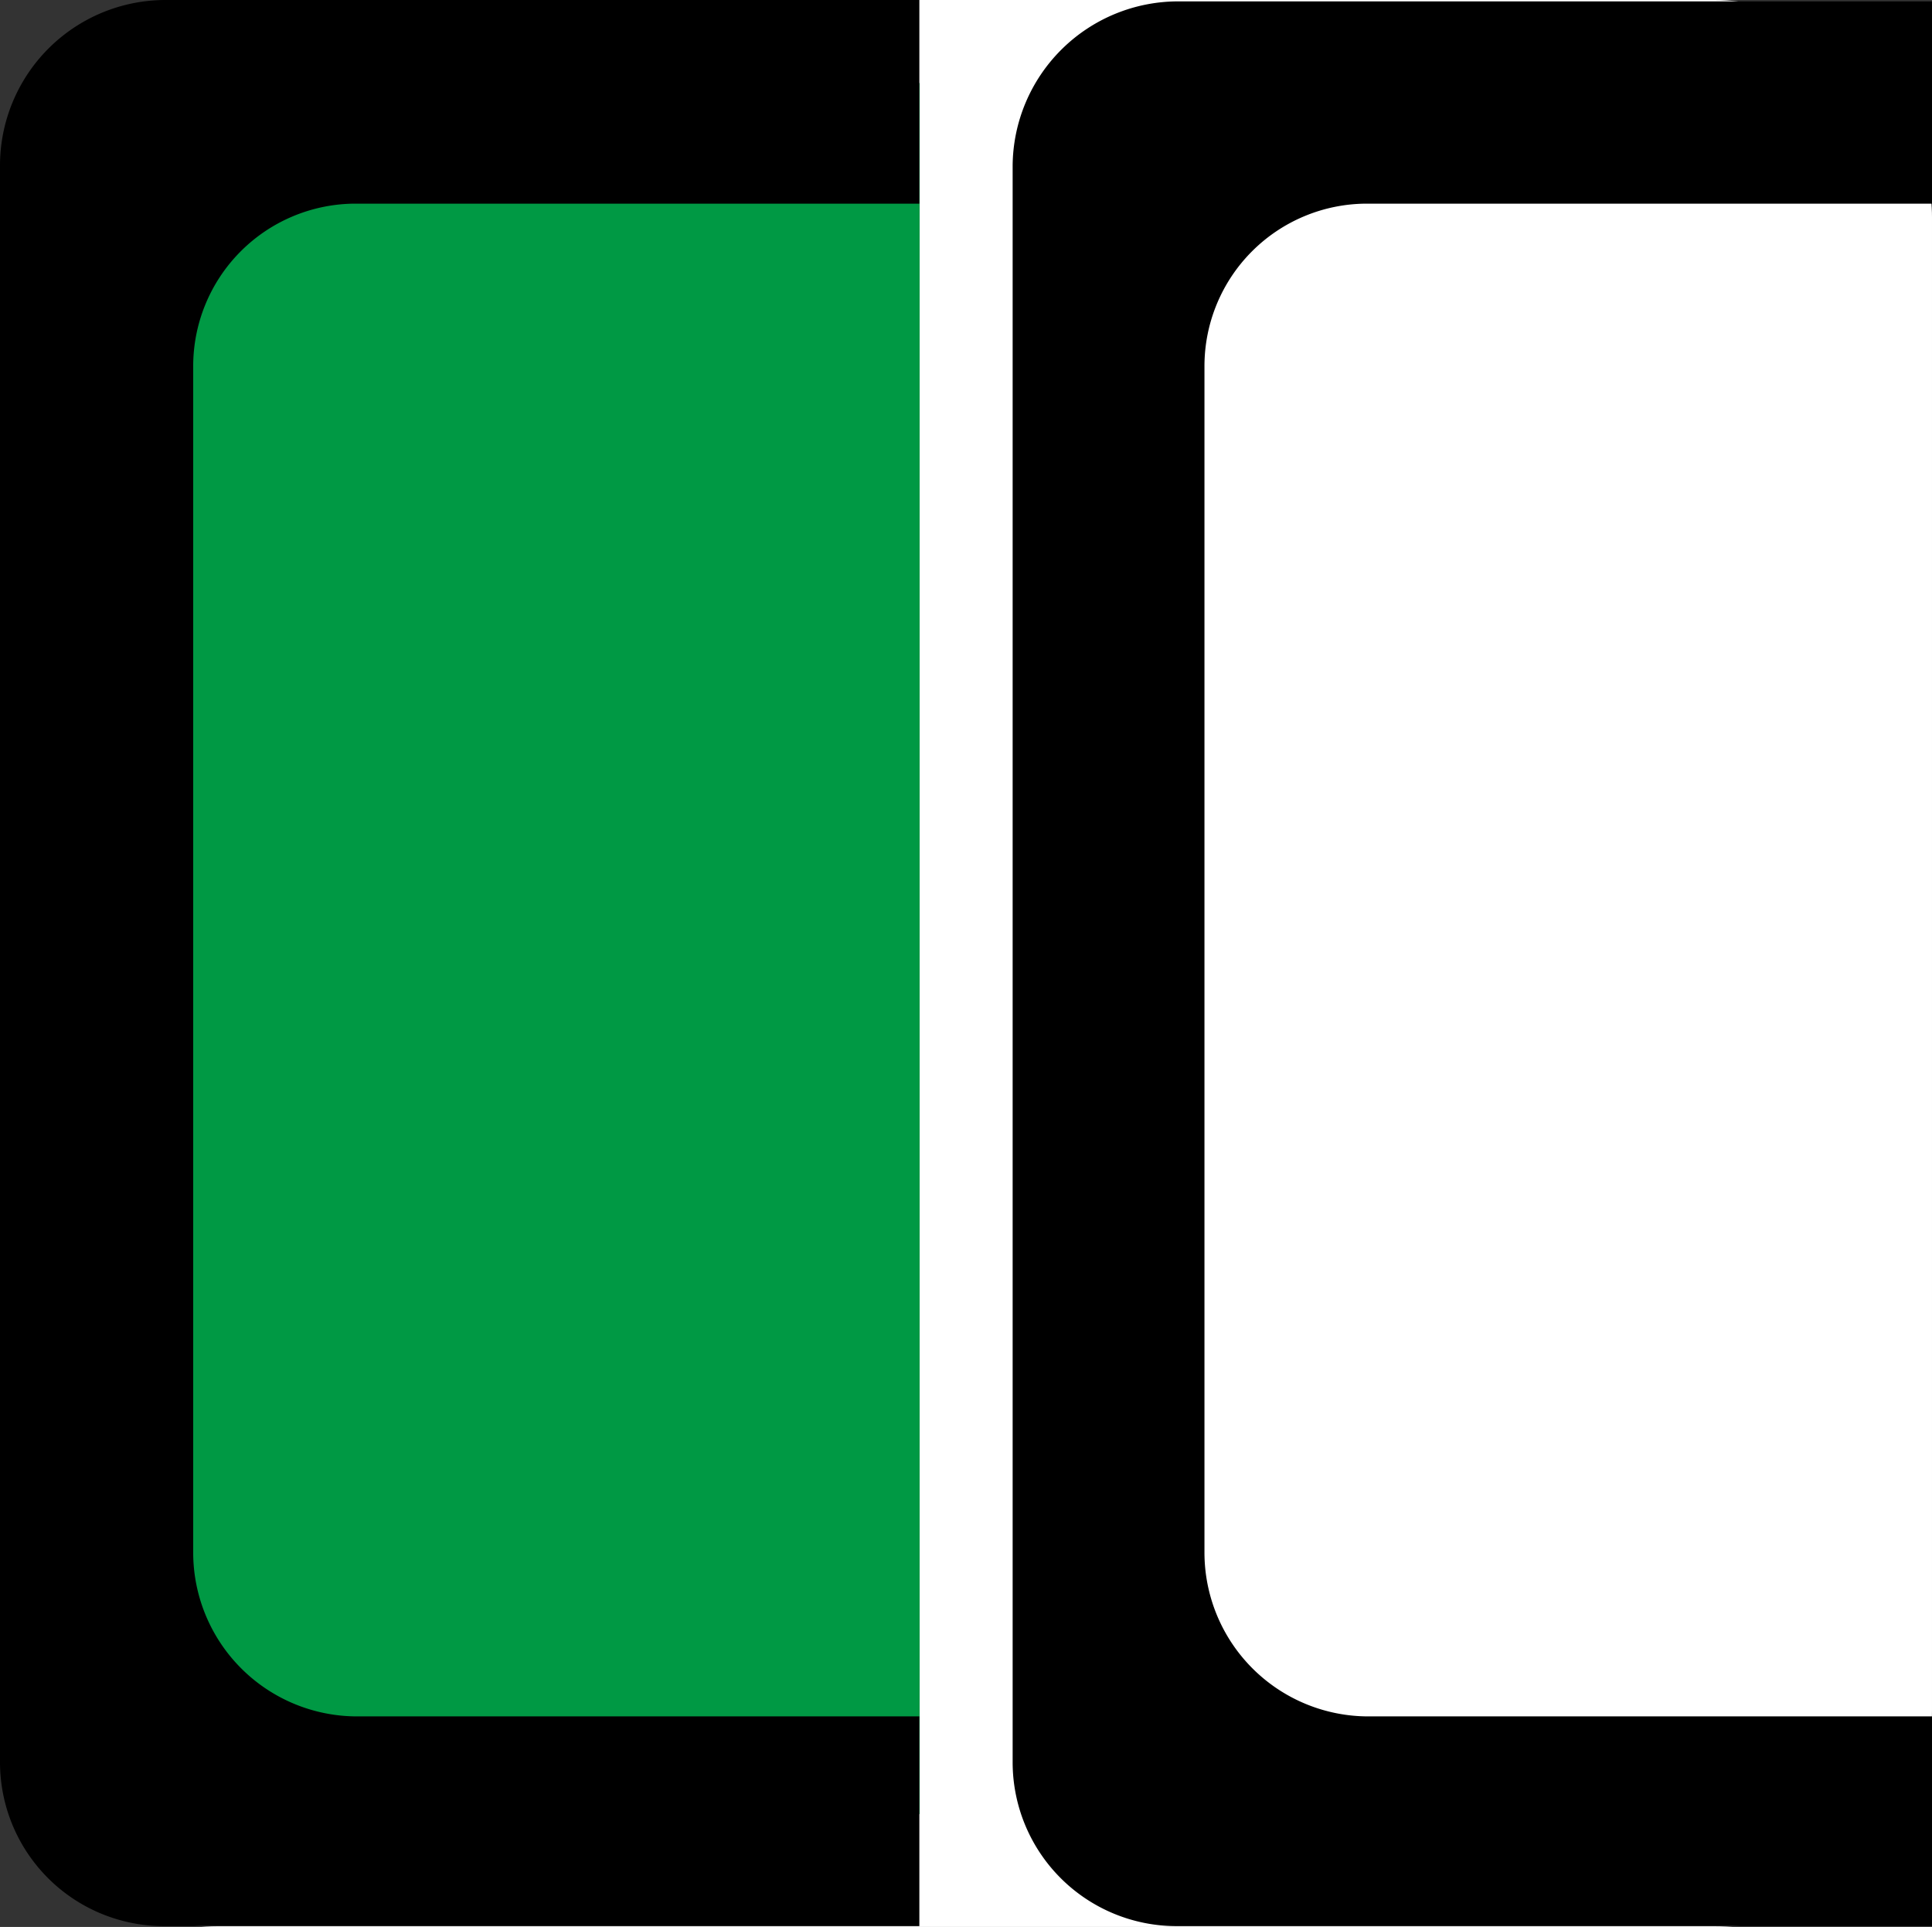
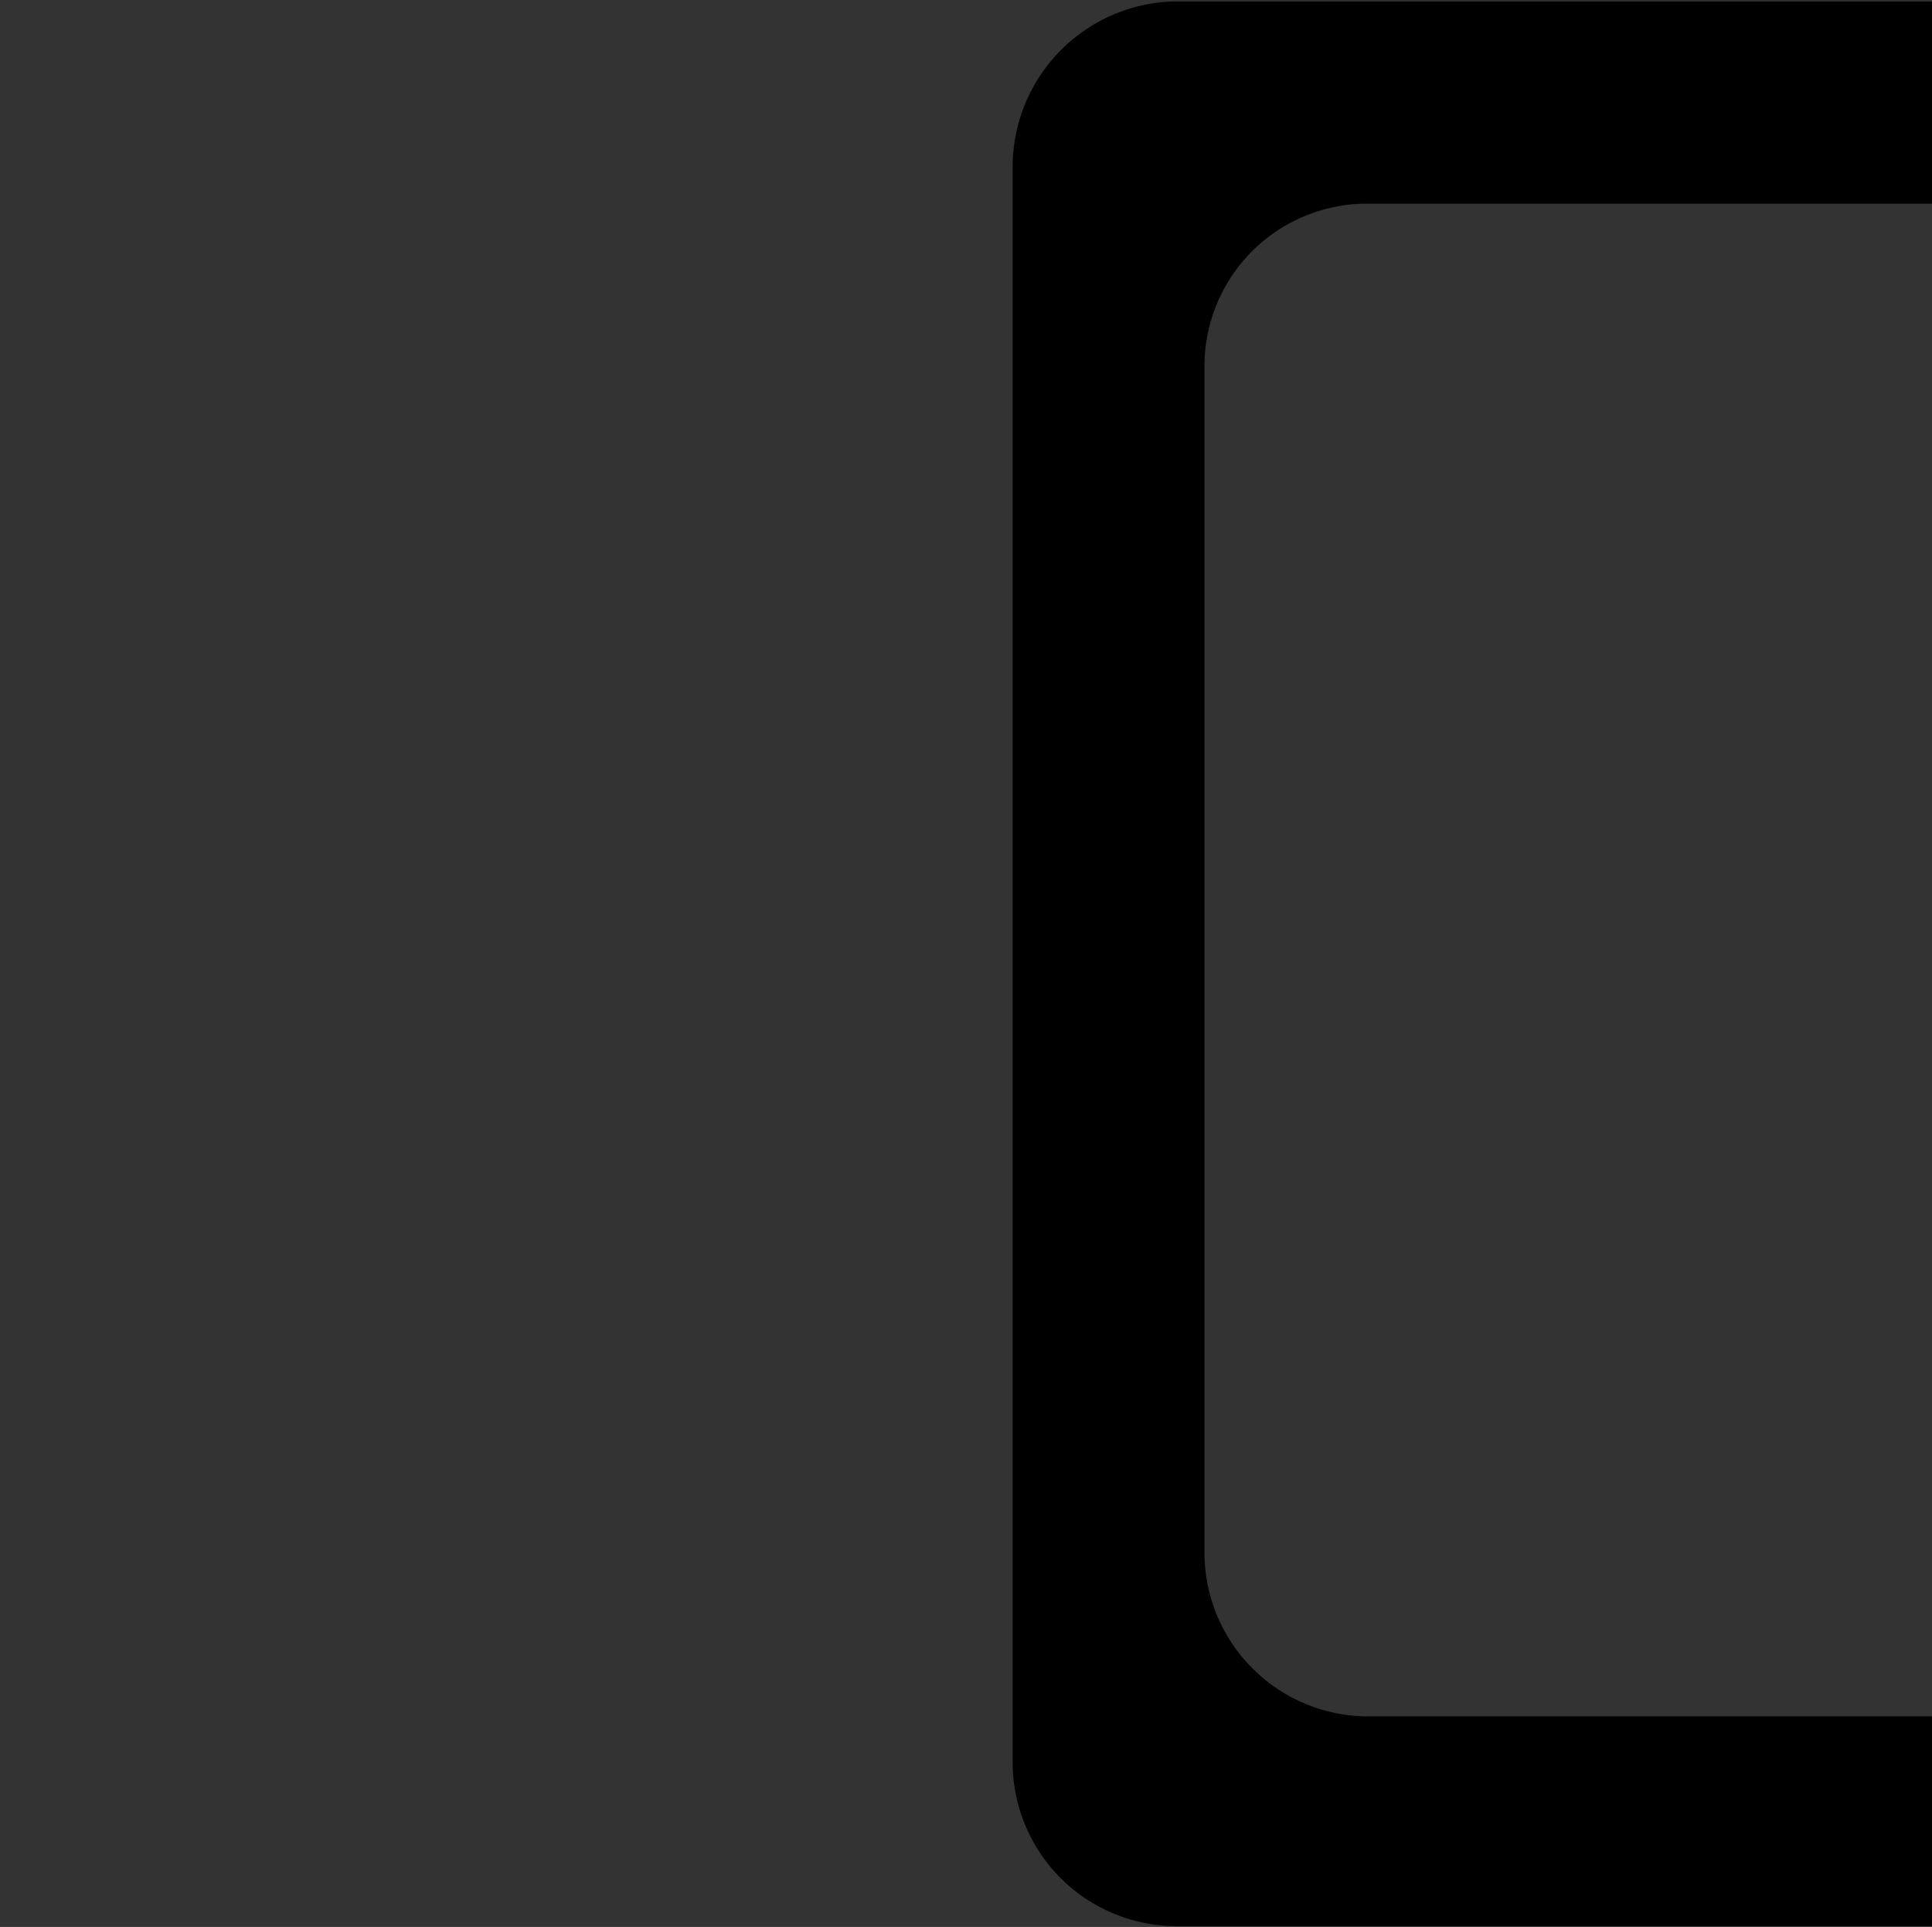
<svg xmlns="http://www.w3.org/2000/svg" viewBox="0 0 70 69.83">
  <rect x="0" y="0" width="70" height="69.83" fill="#333333" stroke="none" />
  <defs>
    <style>.cls-1{fill:#fff;}.cls-2{fill:#094;}</style>
  </defs>
  <g id="レイヤー_2" data-name="レイヤー 2">
    <g id="編集モード">
-       <rect class="cls-1" width="70" height="69.83" rx="7.87" />
-       <rect class="cls-2" x="0.89" y="3.01" width="32.43" height="62.73" />
-       <path d="M0,63.88V6A6,6,0,0,1,6,0H33.31V7.38H12.84A5.89,5.89,0,0,0,7,13.27v43a5.94,5.94,0,0,0,5.94,5.93H33.31v7.6H5.94A5.94,5.94,0,0,1,0,63.88Z" />
      <path d="M36.69,63.88V6a6,6,0,0,1,6-5.95H70V7.38H49.53a5.89,5.89,0,0,0-5.89,5.89v43a5.94,5.94,0,0,0,5.94,5.93H70v7.6H42.63A5.94,5.94,0,0,1,36.69,63.88Z" />
    </g>
  </g>
</svg>